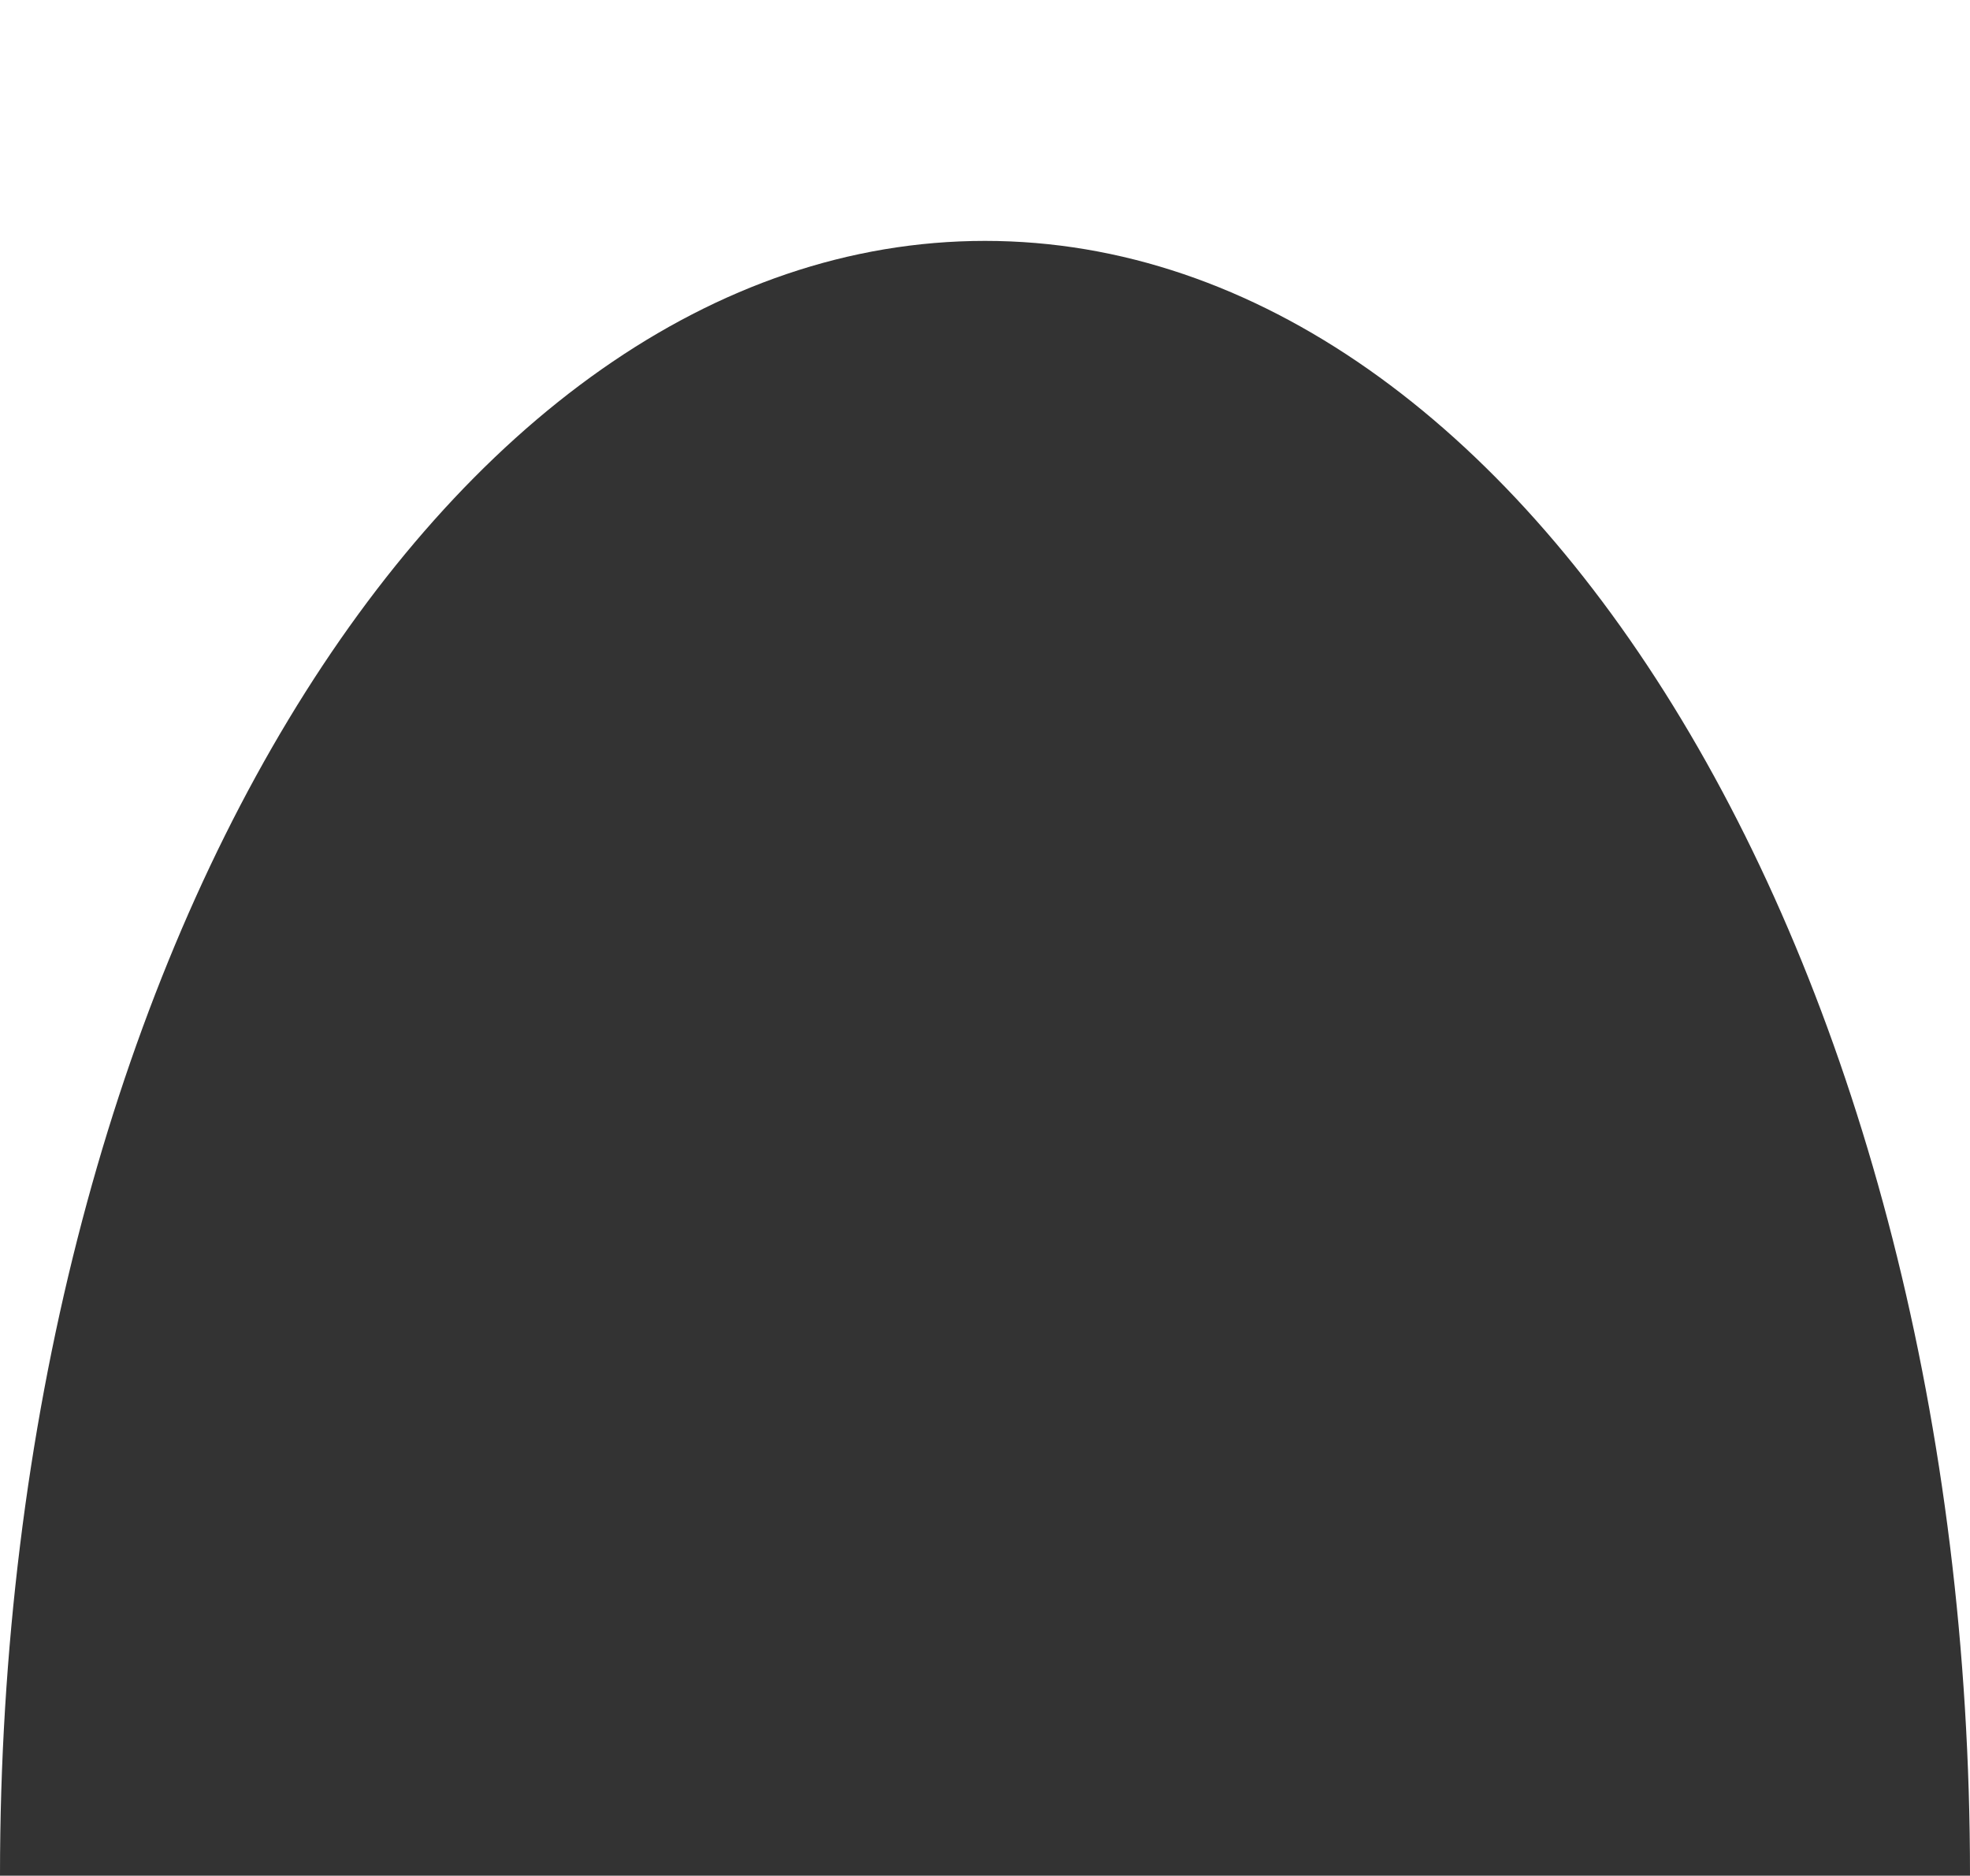
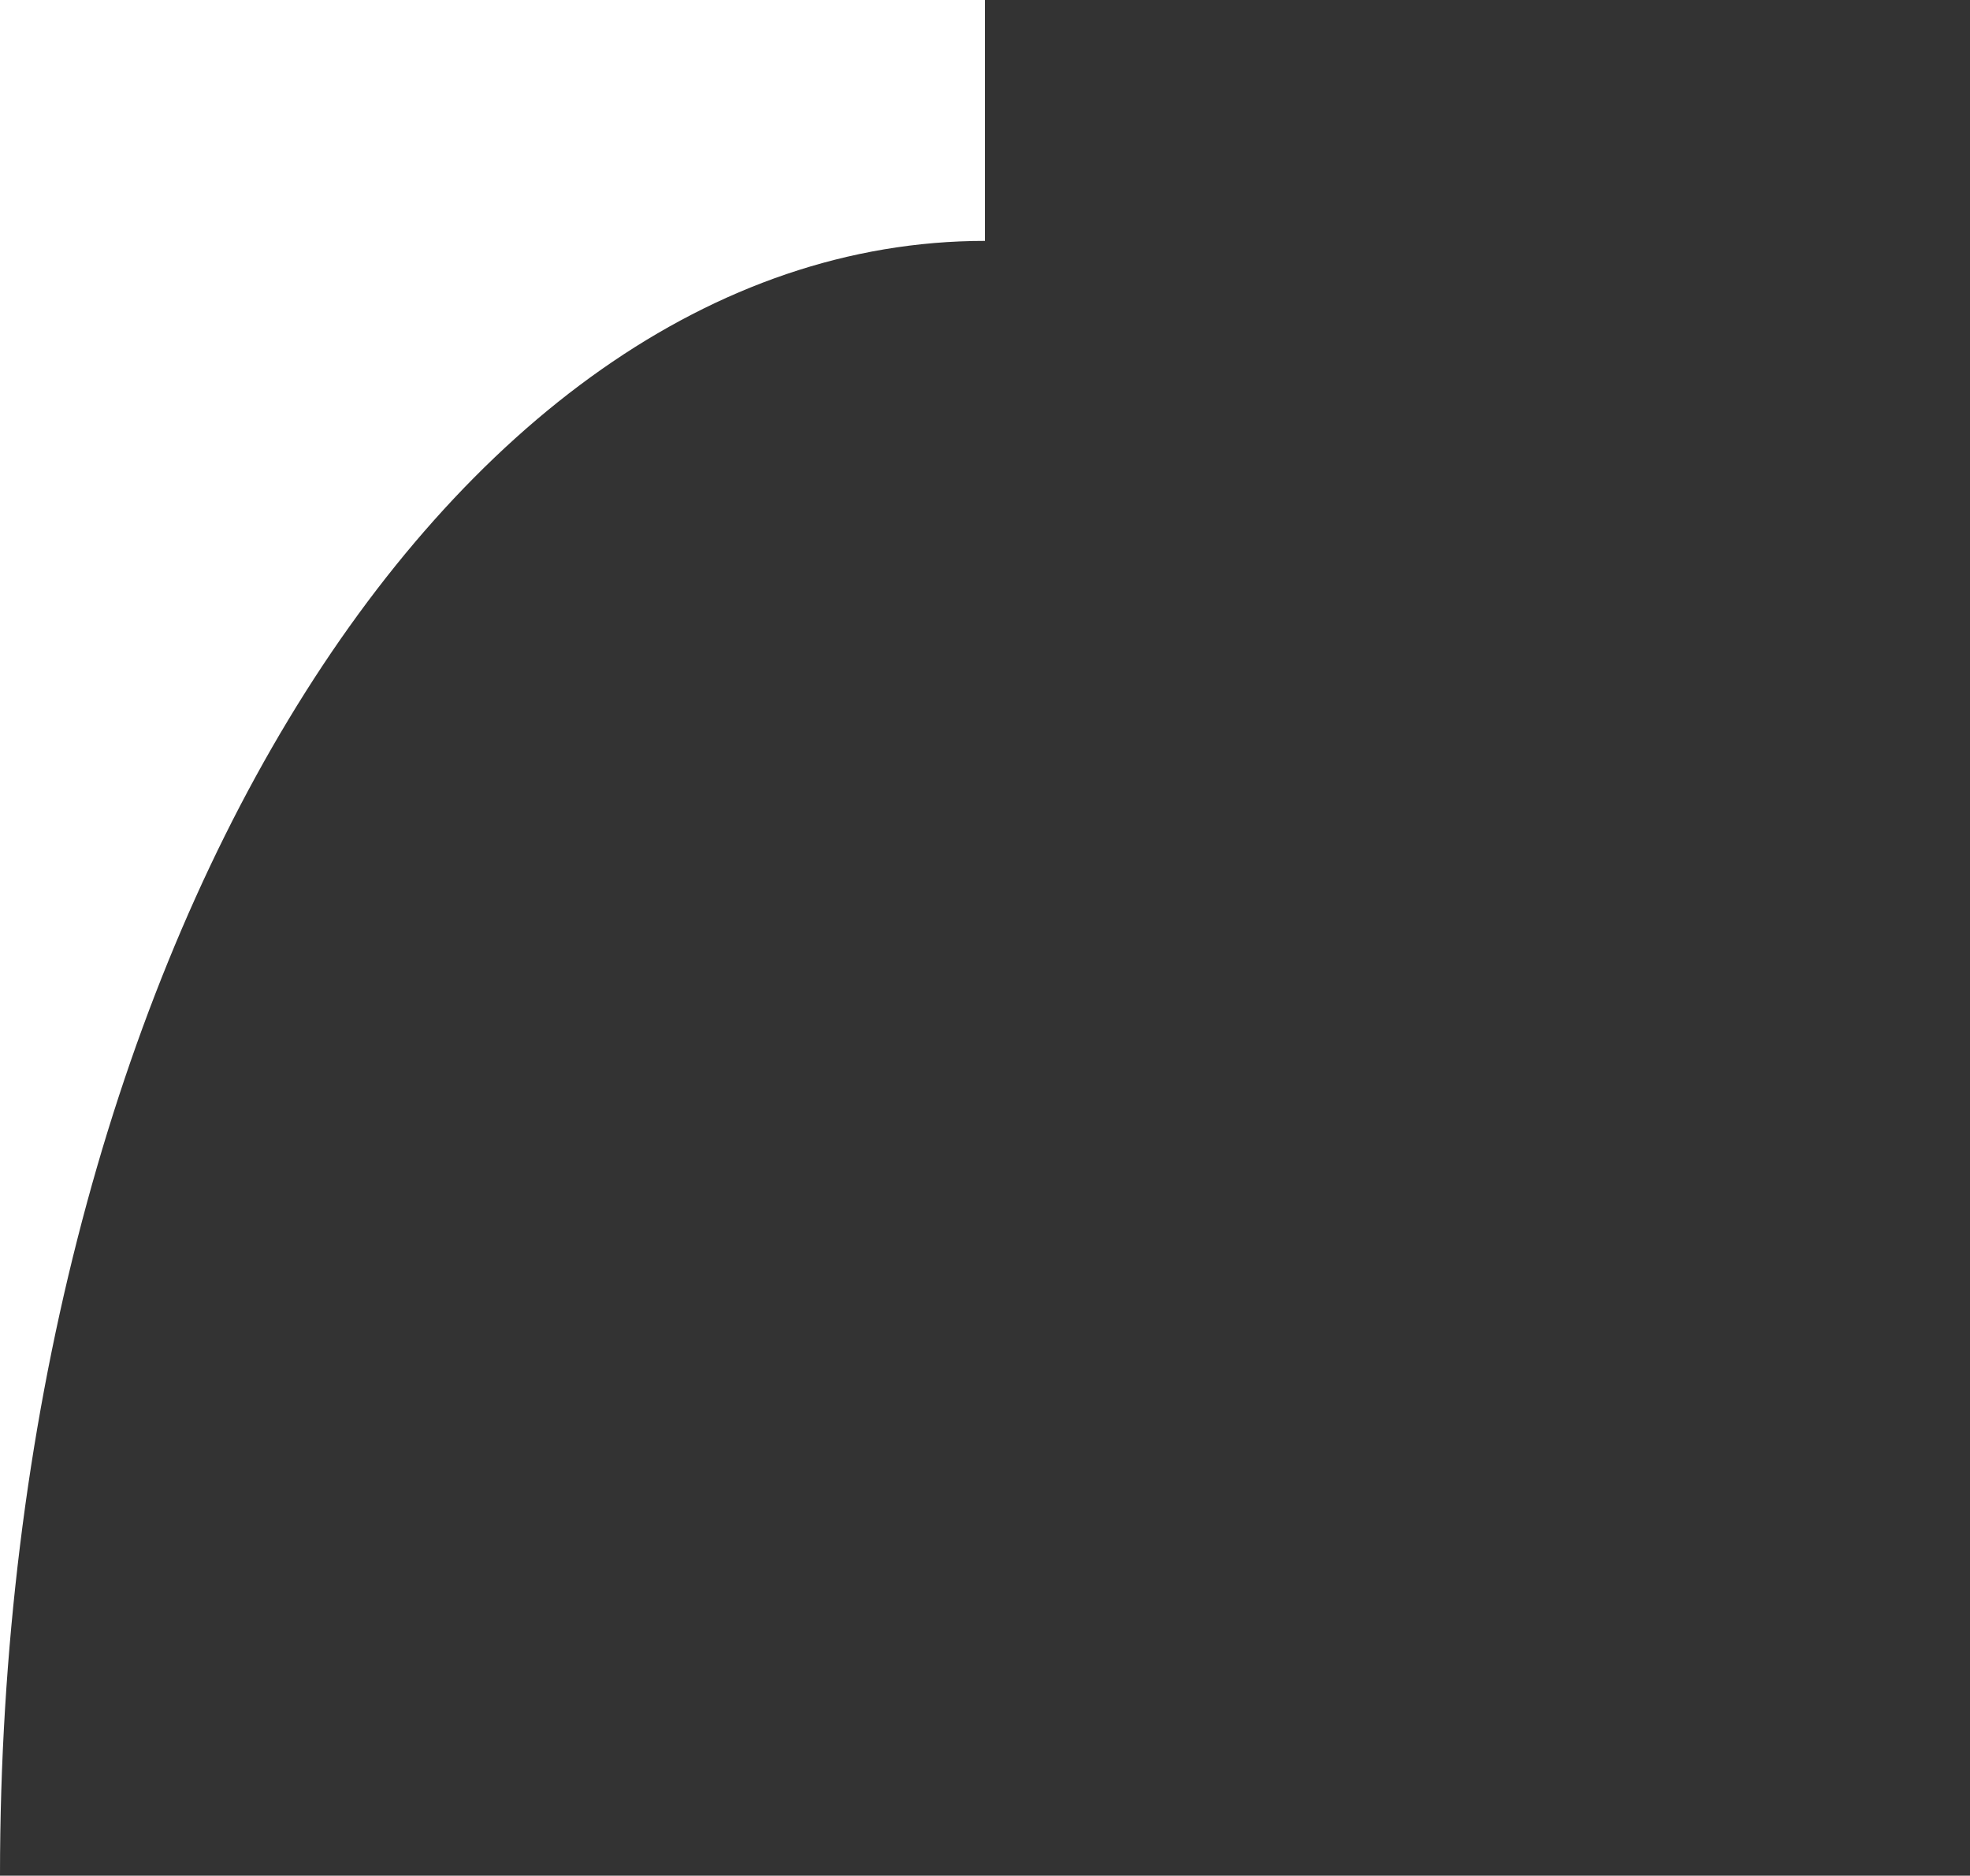
<svg xmlns="http://www.w3.org/2000/svg" width="1570" height="1495" viewBox="0 0 1570 1495" fill="none">
  <rect x="0" y="0" width="1570" height="1495" fill="#333333" stroke="none" />
-   <path fill-rule="evenodd" clip-rule="evenodd" d="M1570 0H0V1494.5C0 775.149 351.456 192 785 192C1218.54 192 1570 775.149 1570 1494.5V0Z" fill="white" />
+   <path fill-rule="evenodd" clip-rule="evenodd" d="M1570 0H0V1494.5C0 775.149 351.456 192 785 192V0Z" fill="white" />
</svg>